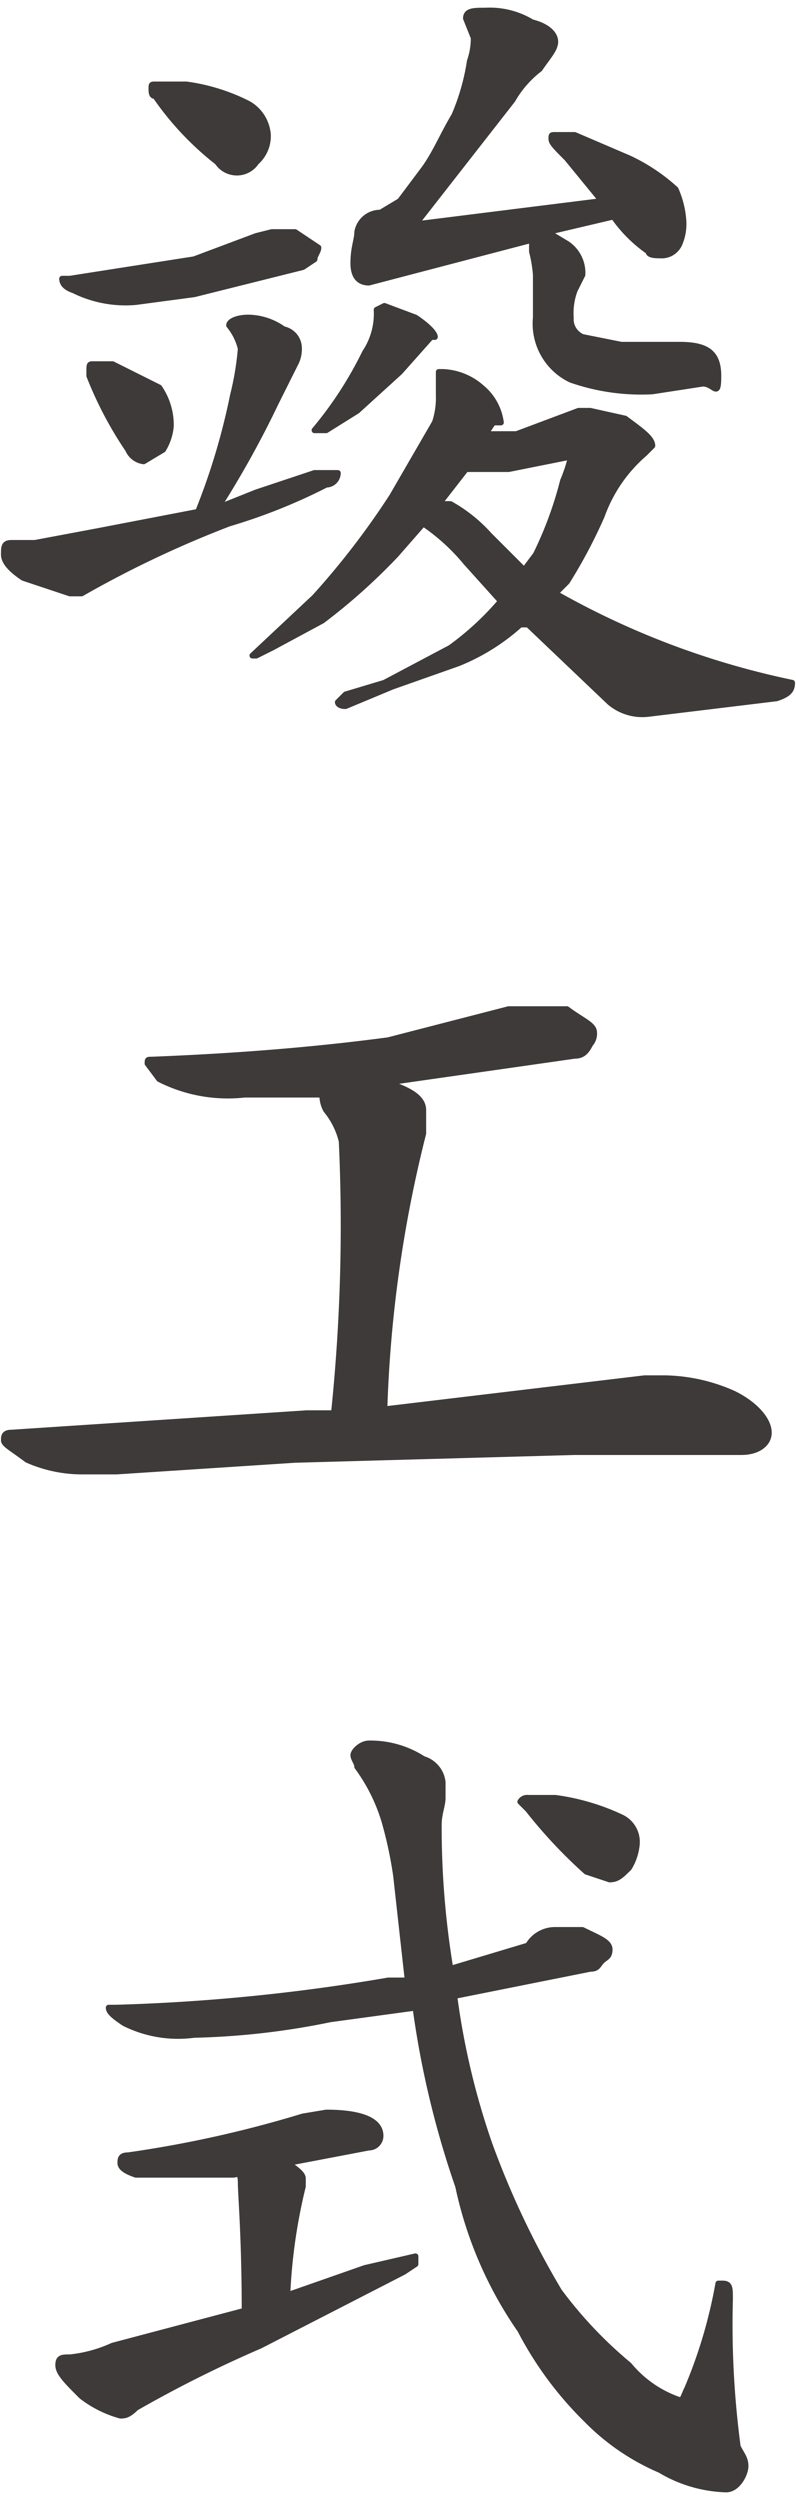
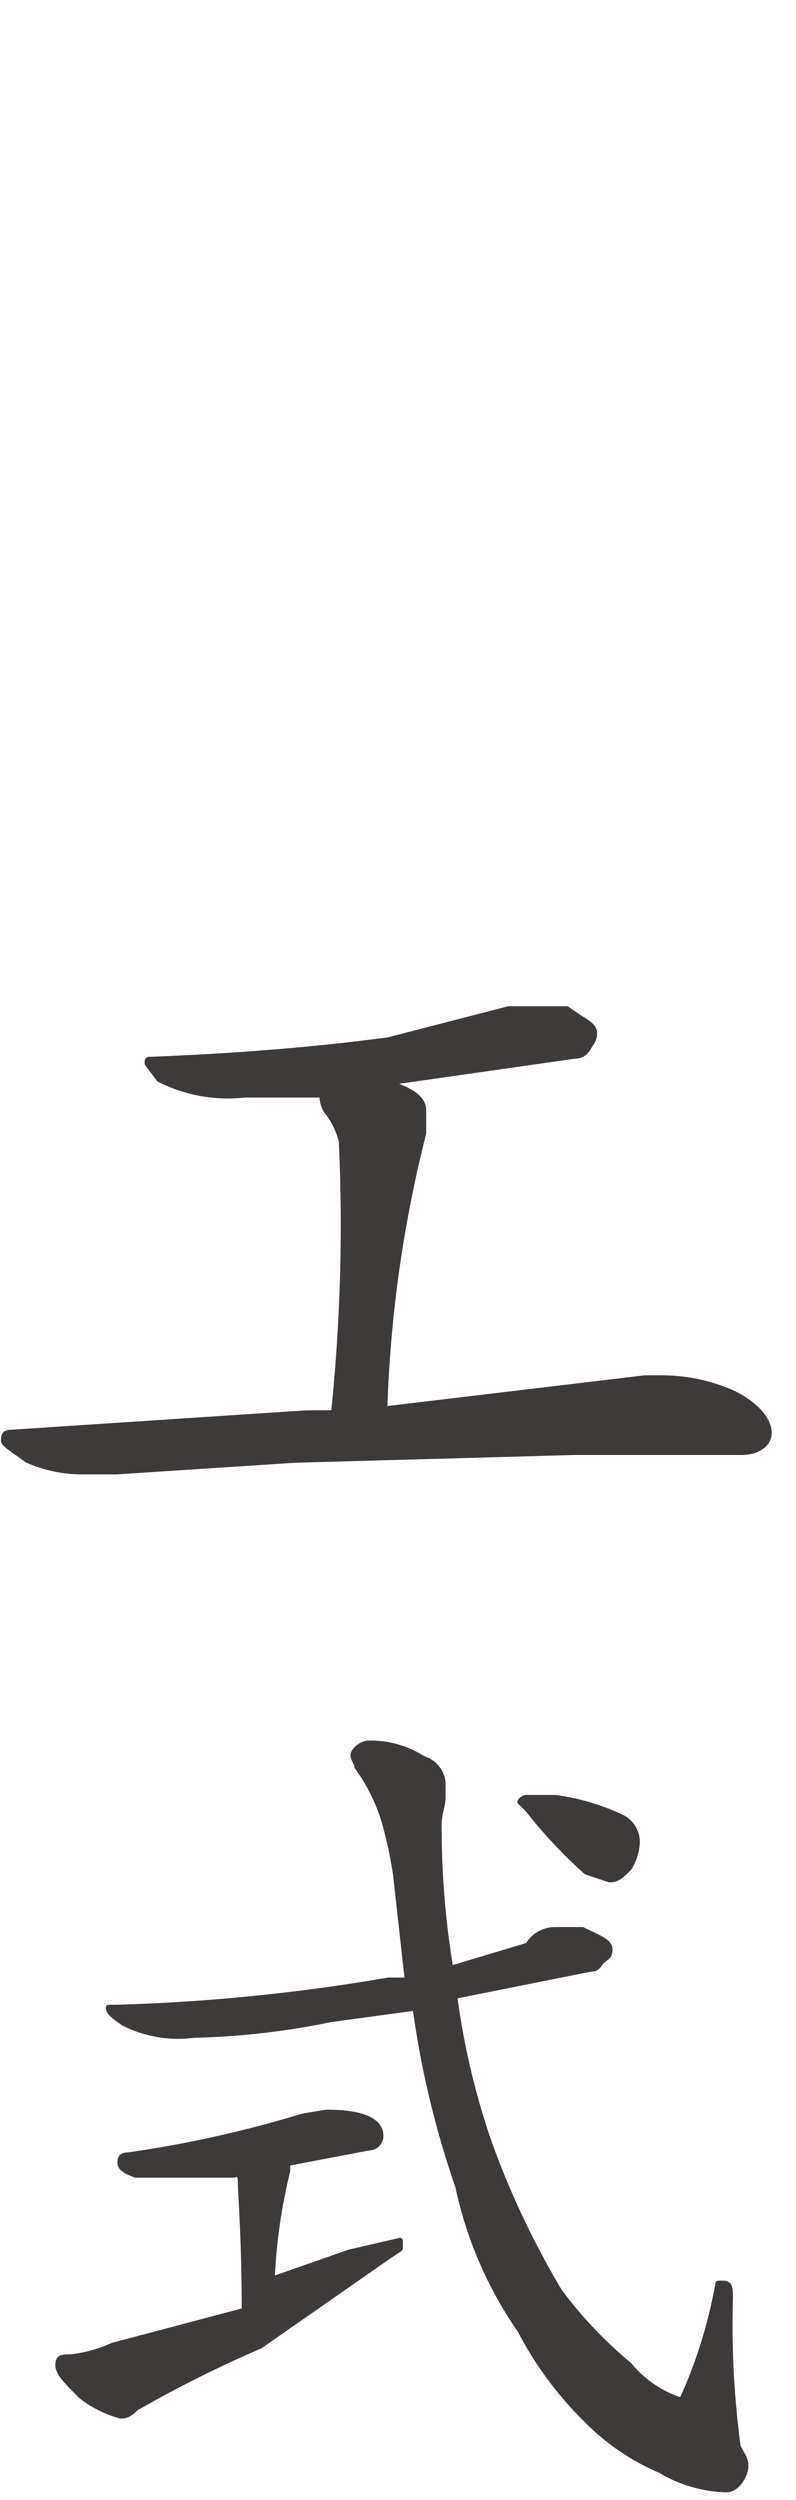
<svg xmlns="http://www.w3.org/2000/svg" width="7.2mm" height="22.6mm" viewBox="0 0 20.5 64">
  <defs>
    <style>
      .cls-1 {
        fill: #3e3a39;
        stroke: #3e3a39;
        stroke-linecap: round;
        stroke-linejoin: round;
        stroke-width: 0.15px;
      }
    </style>
  </defs>
  <title>kitou3_txt1-3</title>
  <g id="レイヤー_2" data-name="レイヤー 2">
    <g id="文字">
-       <path class="cls-1" d="M6.4,8a1.6,1.6,0,0,1,.9.3.5.5,0,0,1,.4.5.8.8,0,0,1-.1.4l-.5,1a25.2,25.2,0,0,1-1.5,2.7l1-.4L8.1,12h.6a.3.3,0,0,1-.3.3,14.5,14.5,0,0,1-2.5,1,27.4,27.4,0,0,0-3.8,1.8H1.8L.6,14.7c-.3-.2-.5-.4-.5-.6s0-.3.2-.3H.9l1.6-.3L5.1,13A17.1,17.1,0,0,0,6,10a7.4,7.4,0,0,0,.2-1.2,1.5,1.5,0,0,0-.3-.6C5.9,8.1,6.1,8,6.4,8ZM7,5.8h.6l.6.4c0,.1-.1.2-.1.3l-.3.2L5,7.4l-1.5.2a3,3,0,0,1-1.6-.3q-.3-.1-.3-.3h.2L5,6.5l1.6-.6ZM2.4,9.2h.5l1.2.6a1.7,1.7,0,0,1,.3,1,1.4,1.4,0,0,1-.2.6l-.5.3a.5.5,0,0,1-.4-.3,9.7,9.7,0,0,1-1-1.9V9.4C2.3,9.2,2.3,9.2,2.4,9.2ZM4,2h.8a5,5,0,0,1,1.6.5,1,1,0,0,1,.5.8.9.9,0,0,1-.3.7.6.6,0,0,1-1,0A7.7,7.7,0,0,1,4,2.3c-.1,0-.1-.1-.1-.2S3.9,2,4,2Zm7.4,7.4a1.6,1.6,0,0,1,1,.4,1.4,1.4,0,0,1,.5.9h-.2l-.2.3h.8l1.6-.6h.3l.9.2c.4.3.7.5.7.7l-.2.2a3.8,3.8,0,0,0-1.1,1.6,13.1,13.1,0,0,1-.9,1.7l-.3.3a21,21,0,0,0,6.1,2.3c0,.2-.1.3-.4.4l-3.3.4a1.3,1.3,0,0,1-1-.3l-2.1-2h-.2a5.4,5.4,0,0,1-1.6,1l-1.7.6L8.9,18c-.2,0-.2-.1-.2-.1l.2-.2,1-.3,1.7-.9a7.4,7.4,0,0,0,1.3-1.2h0l-.9-1a5.2,5.2,0,0,0-1.1-1l-.7.8a15.4,15.4,0,0,1-1.9,1.7L7,16.5l-.4.2H6.5l1.6-1.5a20.2,20.2,0,0,0,2-2.6l1.1-1.9a2,2,0,0,0,.1-.7V9.4ZM9.9,7.7l.8.3c.3.2.5.4.5.5h-.1l-.8.9-1.1,1-.8.5H8.1A9.8,9.8,0,0,0,9.4,8.9a1.8,1.8,0,0,0,.3-1.1ZM12.5.1a2.1,2.1,0,0,1,1.2.3c.4.1.6.3.6.5s-.2.4-.4.7a2.7,2.7,0,0,0-.7.8L10.7,5.6,15.5,5l-.9-1.1c-.3-.3-.4-.4-.4-.5s0-.1.1-.1h.5l1.4.6a4.8,4.8,0,0,1,1.2.8,2.4,2.4,0,0,1,.2.8,1.3,1.3,0,0,1-.1.6.5.5,0,0,1-.5.3c-.1,0-.3,0-.3-.1a3.6,3.6,0,0,1-.9-.9l-1.7.4.5.3a.9.9,0,0,1,.4.8l-.2.4a1.7,1.7,0,0,0-.1.7.5.5,0,0,0,.3.5l1,.2h1.5c.7,0,1,.2,1,.8s-.1.2-.4.2l-1.3.2a5.5,5.5,0,0,1-2.1-.3A1.6,1.6,0,0,1,13.8,8V6.9a3.5,3.5,0,0,0-.1-.6V6h0L9.5,7.1c-.2,0-.4-.1-.4-.5s.1-.6.1-.8a.6.6,0,0,1,.6-.5l.5-.3.6-.8c.3-.4.5-.9.8-1.4a5.7,5.7,0,0,0,.4-1.4,1.8,1.8,0,0,0,.1-.6L12,.3C12,.1,12.2.1,12.5.1ZM11.3,12.8h.3a3.9,3.9,0,0,1,1,.8l.9.9.3-.4a9.7,9.7,0,0,0,.7-1.9,3.9,3.9,0,0,0,.2-.6h-.1l-1.5.3H12Z" />
      <path class="cls-1" d="M13.7,25.8h.9c.4.3.7.4.7.6a.4.4,0,0,1-.1.3c-.1.2-.2.3-.4.3l-4.9.7H10c.6.2.9.4.9.7V29a33,33,0,0,0-1,7.1l6.7-.8h.5a4.5,4.5,0,0,1,1.8.4c.6.3.9.7.9,1s-.3.5-.7.5H14.8l-7.2.2L3,37.7H2.1a3.5,3.5,0,0,1-1.4-.3c-.4-.3-.6-.4-.6-.5s0-.2.2-.2l7.6-.5h.7a46.8,46.8,0,0,0,.2-7,2,2,0,0,0-.4-.8.8.8,0,0,1-.1-.4h-2a3.9,3.9,0,0,1-2.2-.4l-.3-.4c0-.1,0-.1.1-.1,2.6-.1,4.6-.3,6.1-.5l3.1-.8Z" />
-       <path class="cls-1" d="M8.4,54.2c.9,0,1.4.2,1.4.6a.3.3,0,0,1-.3.3l-2.1.4c.3.2.4.3.4.4v.2a14.2,14.2,0,0,0-.4,2.8l2-.7,1.3-.3v.2l-.3.2L6.7,60.2a31.6,31.6,0,0,0-3.2,1.6c-.2.2-.3.2-.4.2a2.9,2.9,0,0,1-1-.5c-.4-.4-.6-.6-.6-.8s.1-.2.3-.2a3.5,3.5,0,0,0,1.1-.3l3.4-.9c0-1.9-.1-3-.1-3.3s-.1-.2-.2-.2H3.5c-.3-.1-.4-.2-.4-.3s0-.2.2-.2a29.7,29.7,0,0,0,4.5-1Zm5.9-4.7H15c.4.2.7.3.7.5s-.1.2-.2.3-.1.2-.3.2l-3.5.7a19.3,19.3,0,0,0,.9,3.8,22.2,22.2,0,0,0,1.8,3.8,10.9,10.9,0,0,0,1.8,1.9,2.9,2.9,0,0,0,1.3.9c.1,0,.1-.1.2-.3a12.5,12.5,0,0,0,.8-2.7h.1c.2,0,.2.1.2.4a23.7,23.7,0,0,0,.2,3.8c.1.2.2.3.2.5s-.2.6-.5.6a3.5,3.5,0,0,1-1.7-.5,5.9,5.9,0,0,1-1.9-1.3,9.1,9.1,0,0,1-1.7-2.3,10.2,10.2,0,0,1-1.6-3.7,23.9,23.9,0,0,1-1.1-4.6l-2.2.3a19.4,19.4,0,0,1-3.5.4,3.1,3.1,0,0,1-1.8-.3c-.3-.2-.4-.3-.4-.4H3a49.4,49.4,0,0,0,7-.7h.5l-.3-2.7a10.6,10.6,0,0,0-.3-1.4,4.6,4.6,0,0,0-.7-1.4c0-.1-.1-.2-.1-.3s.2-.3.4-.3a2.5,2.5,0,0,1,1.4.4.7.7,0,0,1,.5.6v.4c0,.2-.1.4-.1.7a22.2,22.2,0,0,0,.3,3.7l2-.6A.8.8,0,0,1,14.3,49.5Zm-.7-3.4h.7a5.8,5.8,0,0,1,1.7.5.7.7,0,0,1,.4.7,1.4,1.4,0,0,1-.2.6c-.2.2-.3.3-.5.3l-.6-.2a12.6,12.6,0,0,1-1.5-1.6l-.2-.2A.2.2,0,0,1,13.6,46.1Z" />
+       <path class="cls-1" d="M8.4,54.2c.9,0,1.4.2,1.4.6a.3.3,0,0,1-.3.3l-2.1.4v.2a14.2,14.2,0,0,0-.4,2.8l2-.7,1.3-.3v.2l-.3.2L6.7,60.2a31.6,31.6,0,0,0-3.2,1.6c-.2.2-.3.2-.4.2a2.9,2.9,0,0,1-1-.5c-.4-.4-.6-.6-.6-.8s.1-.2.3-.2a3.5,3.5,0,0,0,1.1-.3l3.4-.9c0-1.9-.1-3-.1-3.3s-.1-.2-.2-.2H3.5c-.3-.1-.4-.2-.4-.3s0-.2.2-.2a29.7,29.7,0,0,0,4.5-1Zm5.9-4.7H15c.4.2.7.3.7.5s-.1.2-.2.3-.1.2-.3.2l-3.5.7a19.3,19.3,0,0,0,.9,3.8,22.2,22.2,0,0,0,1.8,3.8,10.9,10.9,0,0,0,1.8,1.9,2.9,2.9,0,0,0,1.3.9c.1,0,.1-.1.2-.3a12.5,12.5,0,0,0,.8-2.7h.1c.2,0,.2.1.2.4a23.7,23.7,0,0,0,.2,3.8c.1.2.2.3.2.5s-.2.6-.5.6a3.5,3.5,0,0,1-1.7-.5,5.9,5.9,0,0,1-1.9-1.3,9.1,9.1,0,0,1-1.7-2.3,10.2,10.2,0,0,1-1.6-3.7,23.9,23.9,0,0,1-1.1-4.6l-2.2.3a19.4,19.4,0,0,1-3.5.4,3.1,3.1,0,0,1-1.8-.3c-.3-.2-.4-.3-.4-.4H3a49.4,49.4,0,0,0,7-.7h.5l-.3-2.7a10.6,10.6,0,0,0-.3-1.4,4.6,4.6,0,0,0-.7-1.4c0-.1-.1-.2-.1-.3s.2-.3.4-.3a2.5,2.5,0,0,1,1.4.4.7.7,0,0,1,.5.6v.4c0,.2-.1.4-.1.7a22.2,22.2,0,0,0,.3,3.7l2-.6A.8.8,0,0,1,14.3,49.5Zm-.7-3.4h.7a5.8,5.8,0,0,1,1.7.5.7.7,0,0,1,.4.7,1.4,1.4,0,0,1-.2.6c-.2.2-.3.3-.5.3l-.6-.2a12.6,12.6,0,0,1-1.5-1.6l-.2-.2A.2.2,0,0,1,13.6,46.1Z" />
    </g>
  </g>
</svg>